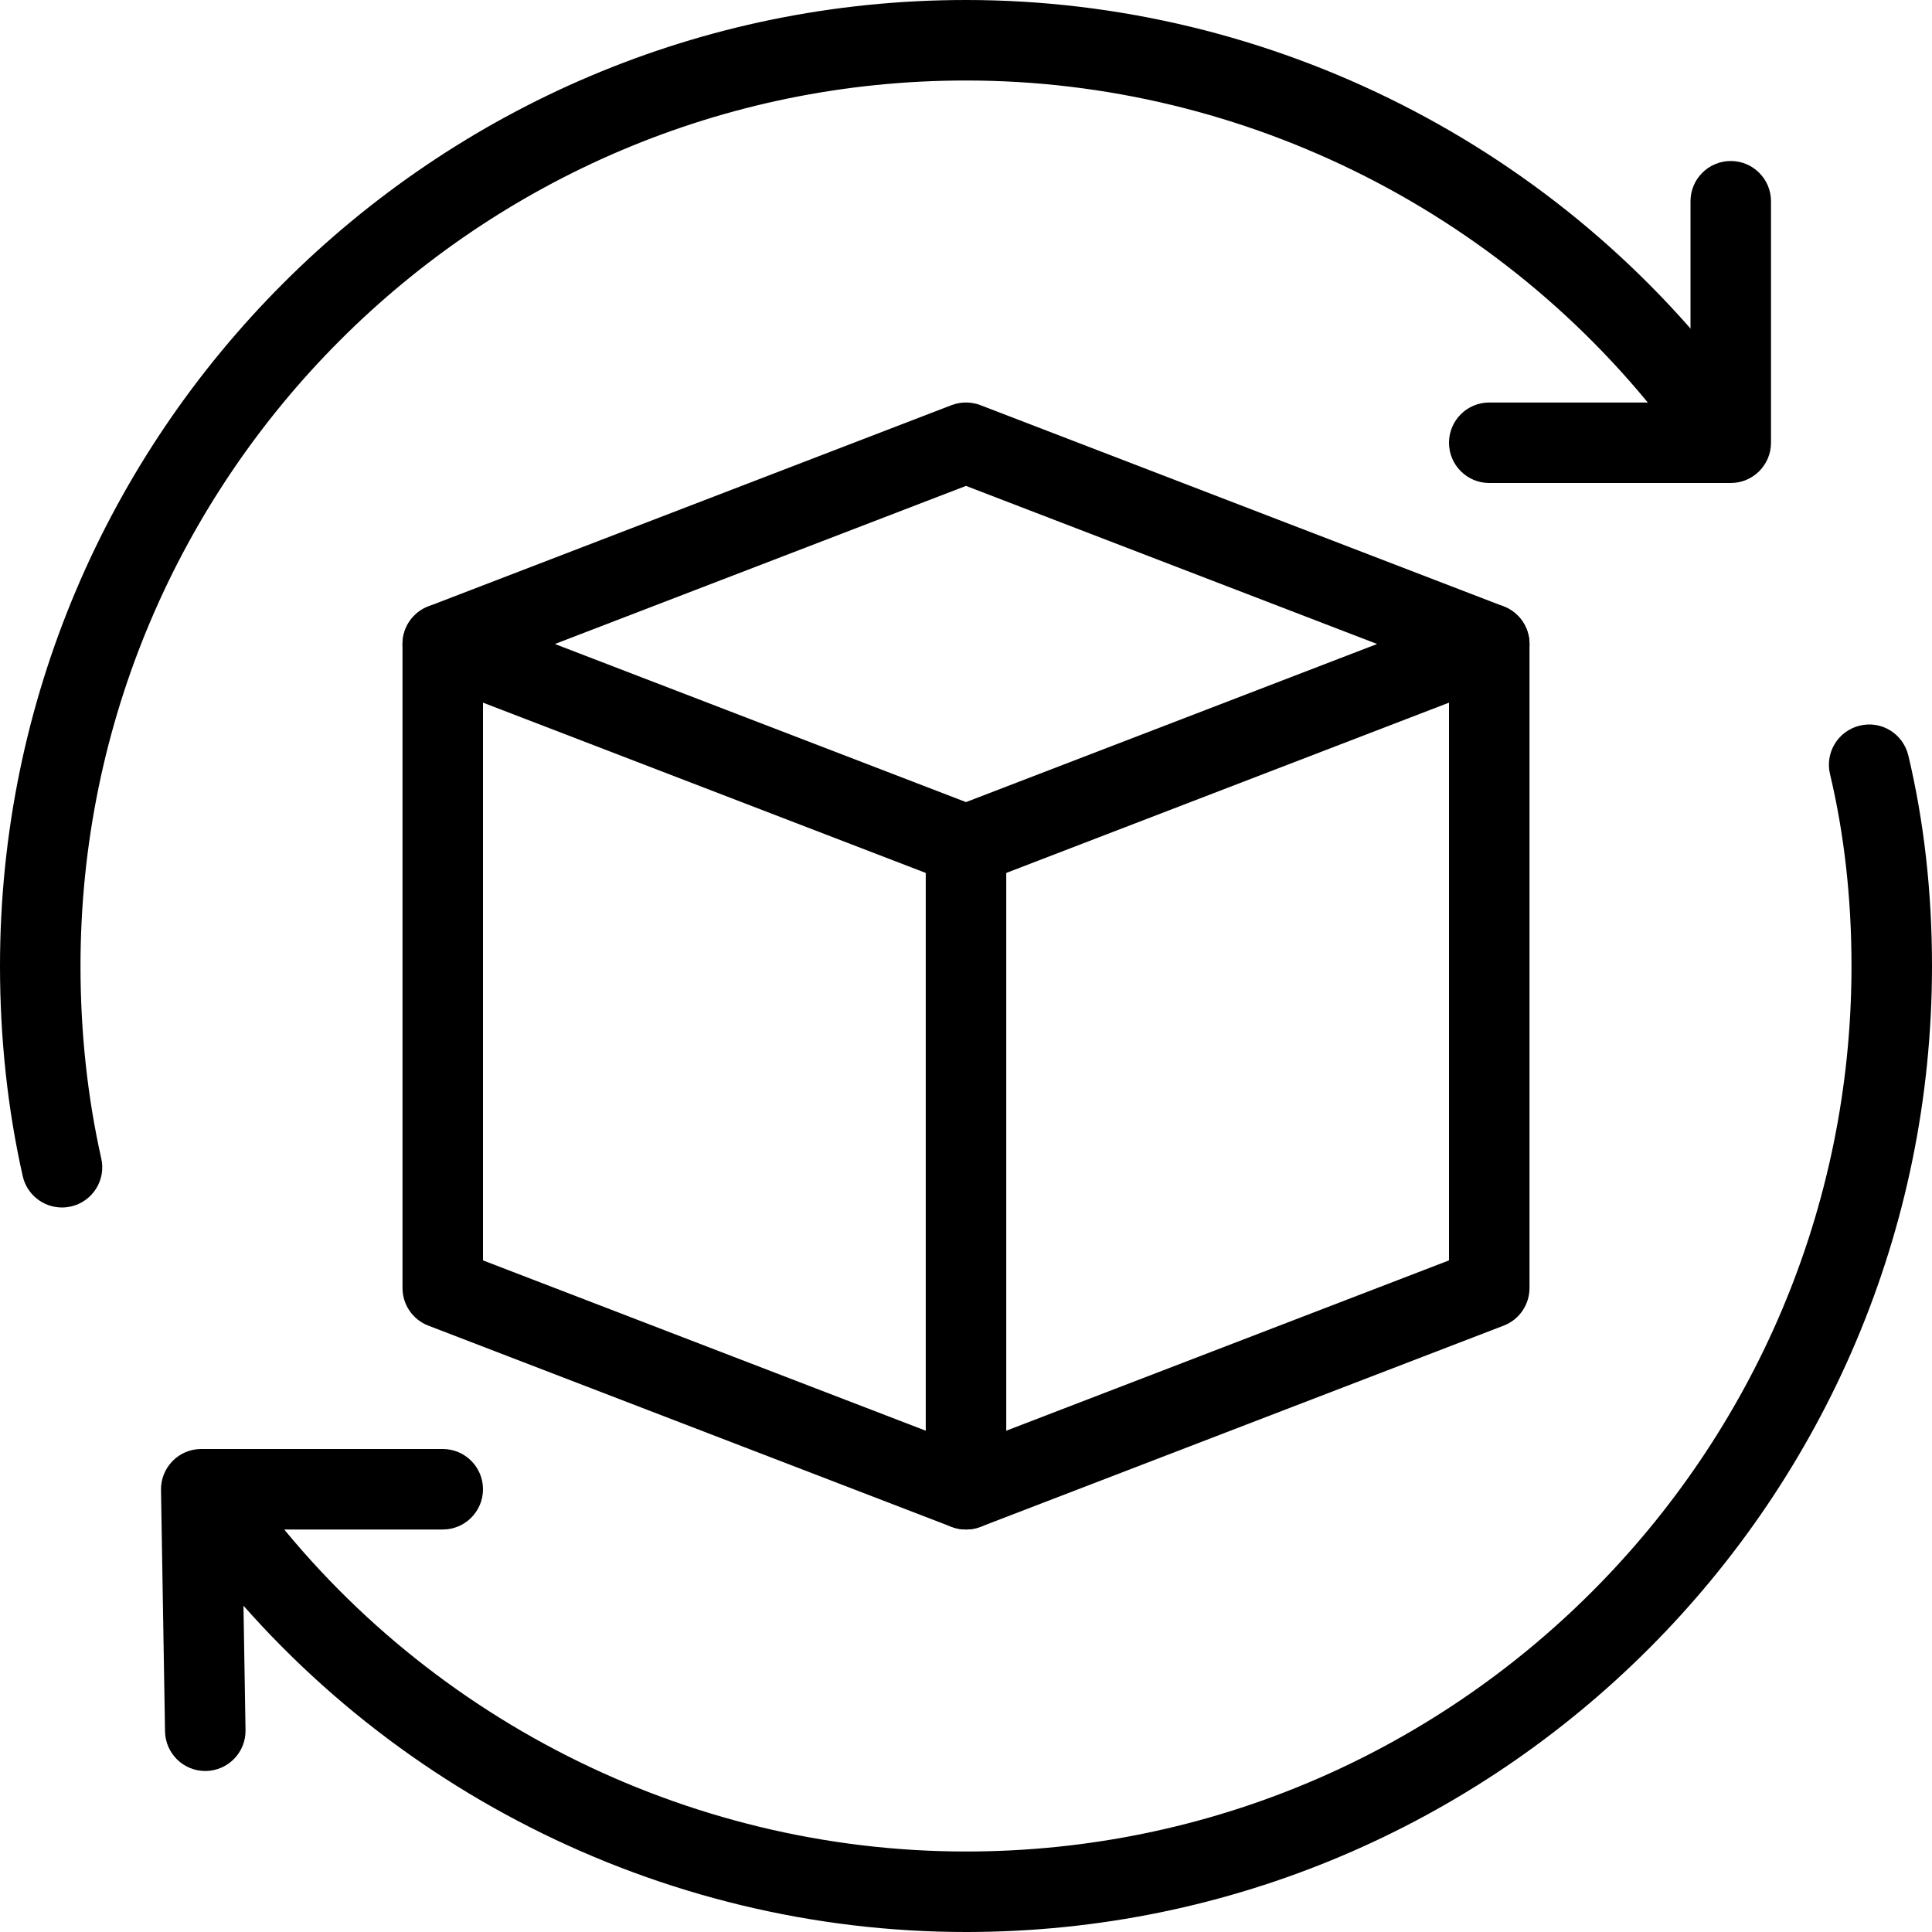
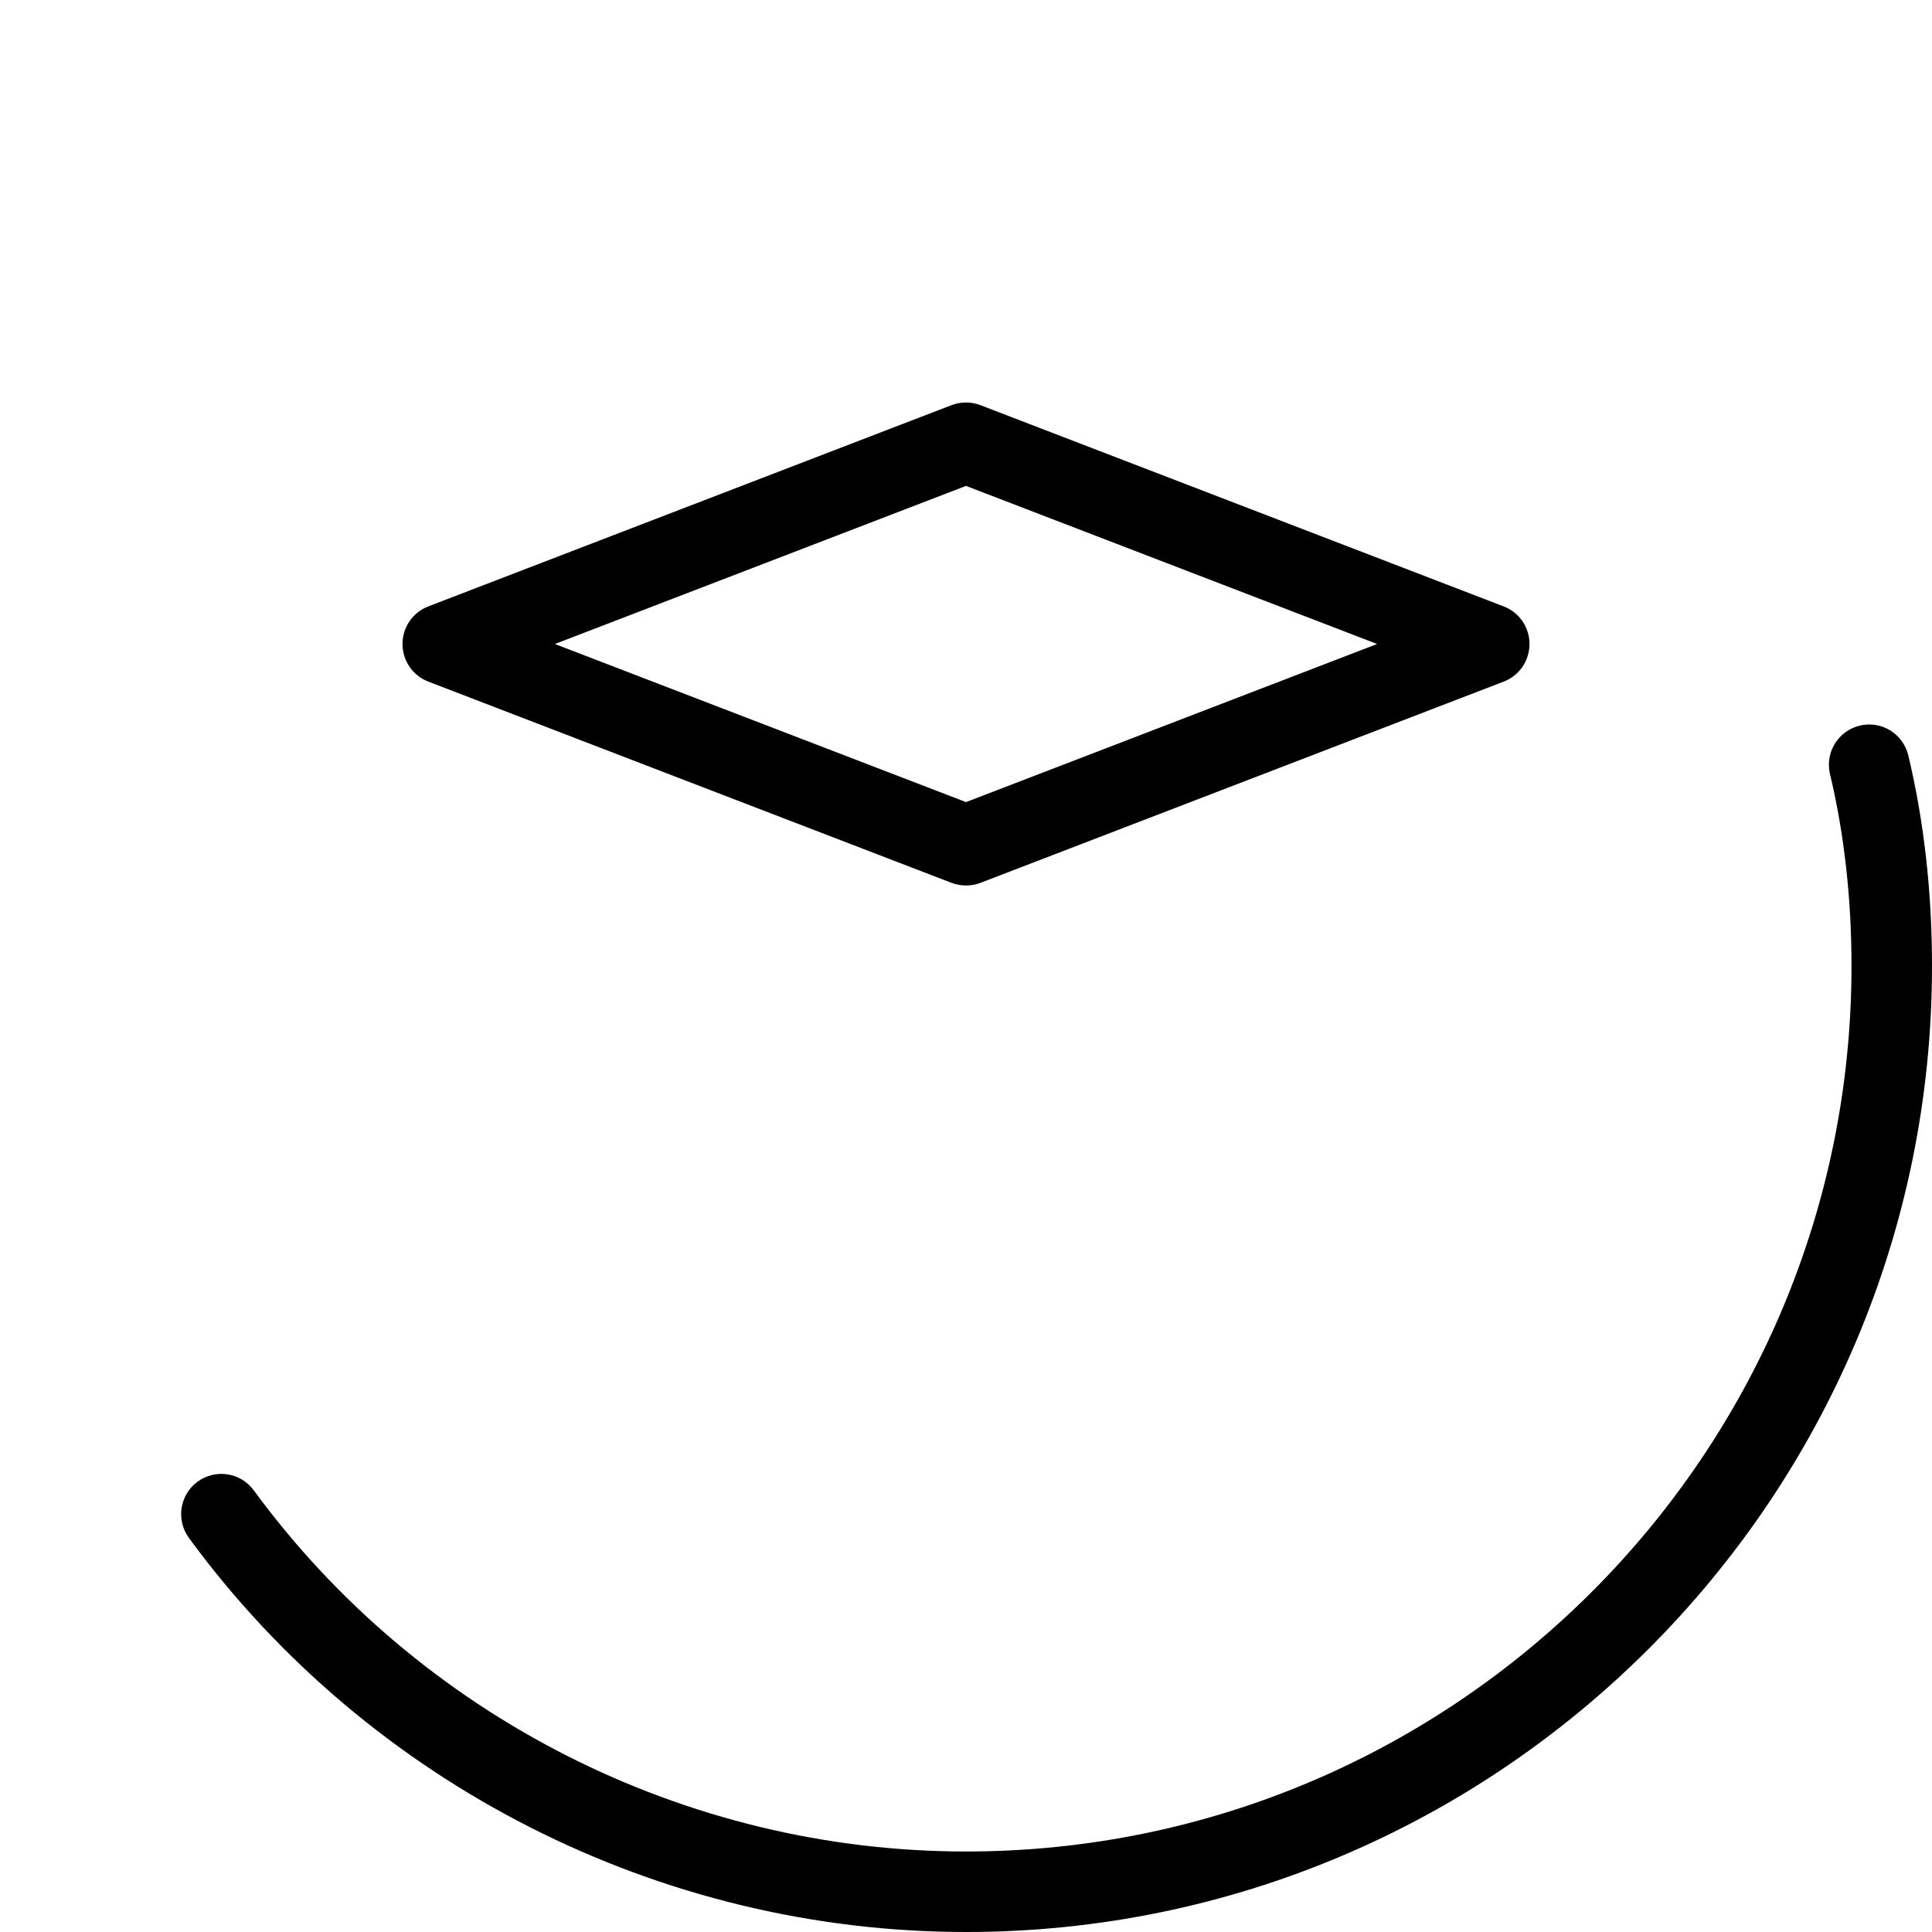
<svg xmlns="http://www.w3.org/2000/svg" id="_x31_px" height="512" viewBox="0 0 24 24" width="512">
-   <path d="m.77 15c-.229 0-.436-.158-.488-.391-.187-.831-.282-1.71-.282-2.609 0-6.617 5.383-12 12-12 3.8 0 7.408 1.83 9.653 4.895.163.223.115.536-.107.699-.225.163-.536.116-.699-.108-2.058-2.809-5.365-4.486-8.847-4.486-6.065 0-11 4.935-11 11 0 .826.087 1.63.258 2.391.061.269-.109.537-.379.597-.037.008-.073.012-.109.012z" />
  <path d="m12 24c-3.8 0-7.408-1.83-9.653-4.895-.163-.223-.115-.536.107-.699.224-.163.536-.115.699.108 2.058 2.809 5.365 4.486 8.847 4.486 6.065 0 11-4.935 11-11 0-.839-.09-1.641-.267-2.384-.064-.269.102-.538.37-.602.271-.066.538.102.603.371.195.818.294 1.698.294 2.615 0 6.617-5.383 12-12 12z" />
-   <path d="m2.55 22c-.272 0-.495-.218-.5-.492l-.05-3c-.002-.134.05-.263.144-.359s.222-.149.356-.149h3c.276 0 .5.224.5.5s-.224.5-.5.5h-2.491l.041 2.492c.005.276-.216.503-.492.508-.002 0-.005 0-.008 0z" />
-   <path d="m21.5 6h-3c-.276 0-.5-.224-.5-.5s.224-.5.5-.5h2.5v-2.5c0-.276.224-.5.5-.5s.5.224.5.5v3c0 .276-.224.5-.5.5z" />
  <path d="m12 11c-.061 0-.122-.011-.18-.033l-6.5-2.5c-.193-.074-.32-.26-.32-.467s.127-.393.32-.467l6.5-2.5c.115-.044.244-.044.359 0l6.5 2.5c.194.074.321.26.321.467s-.127.393-.32.467l-6.5 2.5c-.058.022-.119.033-.18.033zm-5.107-3 5.107 1.964 5.107-1.964-5.107-1.964z" />
-   <path d="m12 19c-.061 0-.122-.011-.18-.033l-6.5-2.5c-.193-.074-.32-.26-.32-.467v-8c0-.276.224-.5.5-.5s.5.224.5.5v7.657l6 2.308 6-2.308v-7.657c0-.276.224-.5.5-.5s.5.224.5.5v8c0 .207-.127.393-.32.467l-6.5 2.5c-.058.022-.119.033-.18.033z" />
-   <path d="m12 19c-.276 0-.5-.224-.5-.5v-8c0-.276.224-.5.5-.5s.5.224.5.5v8c0 .276-.224.5-.5.5z" />
</svg>